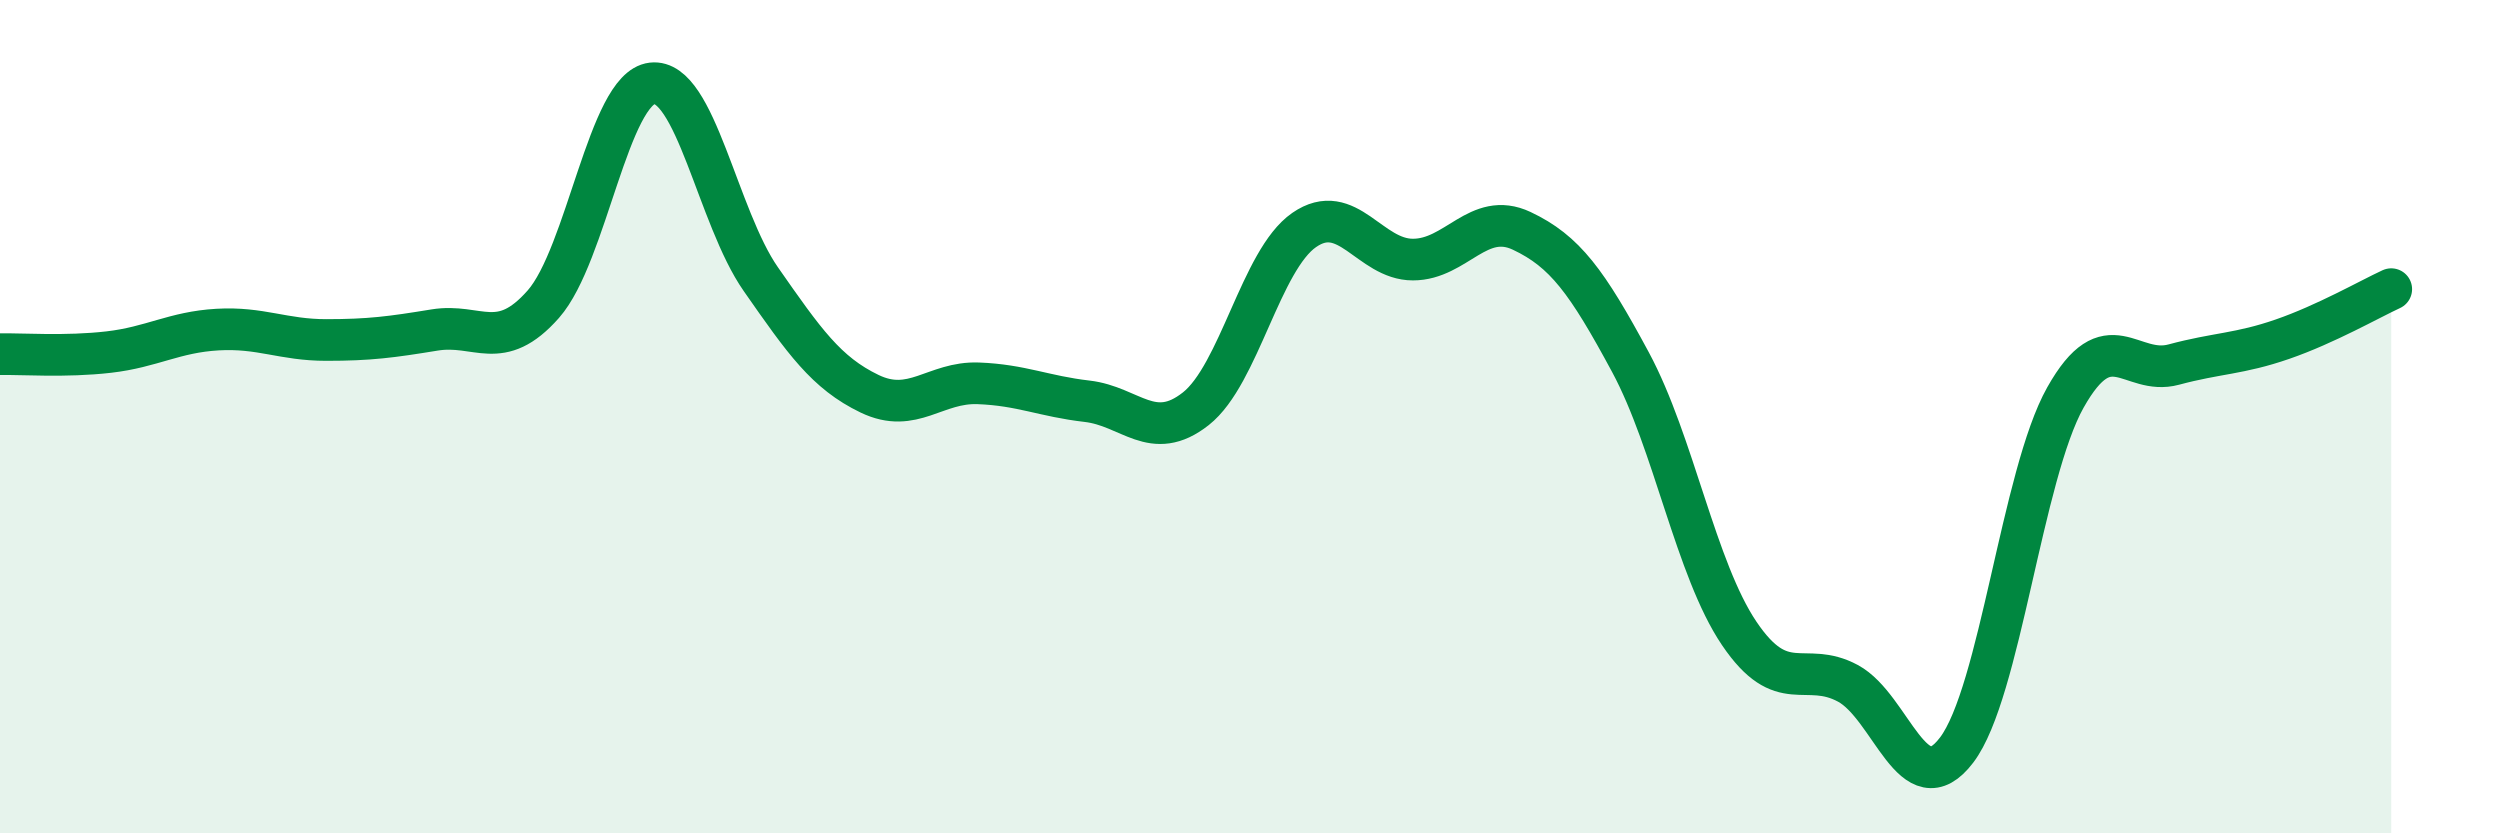
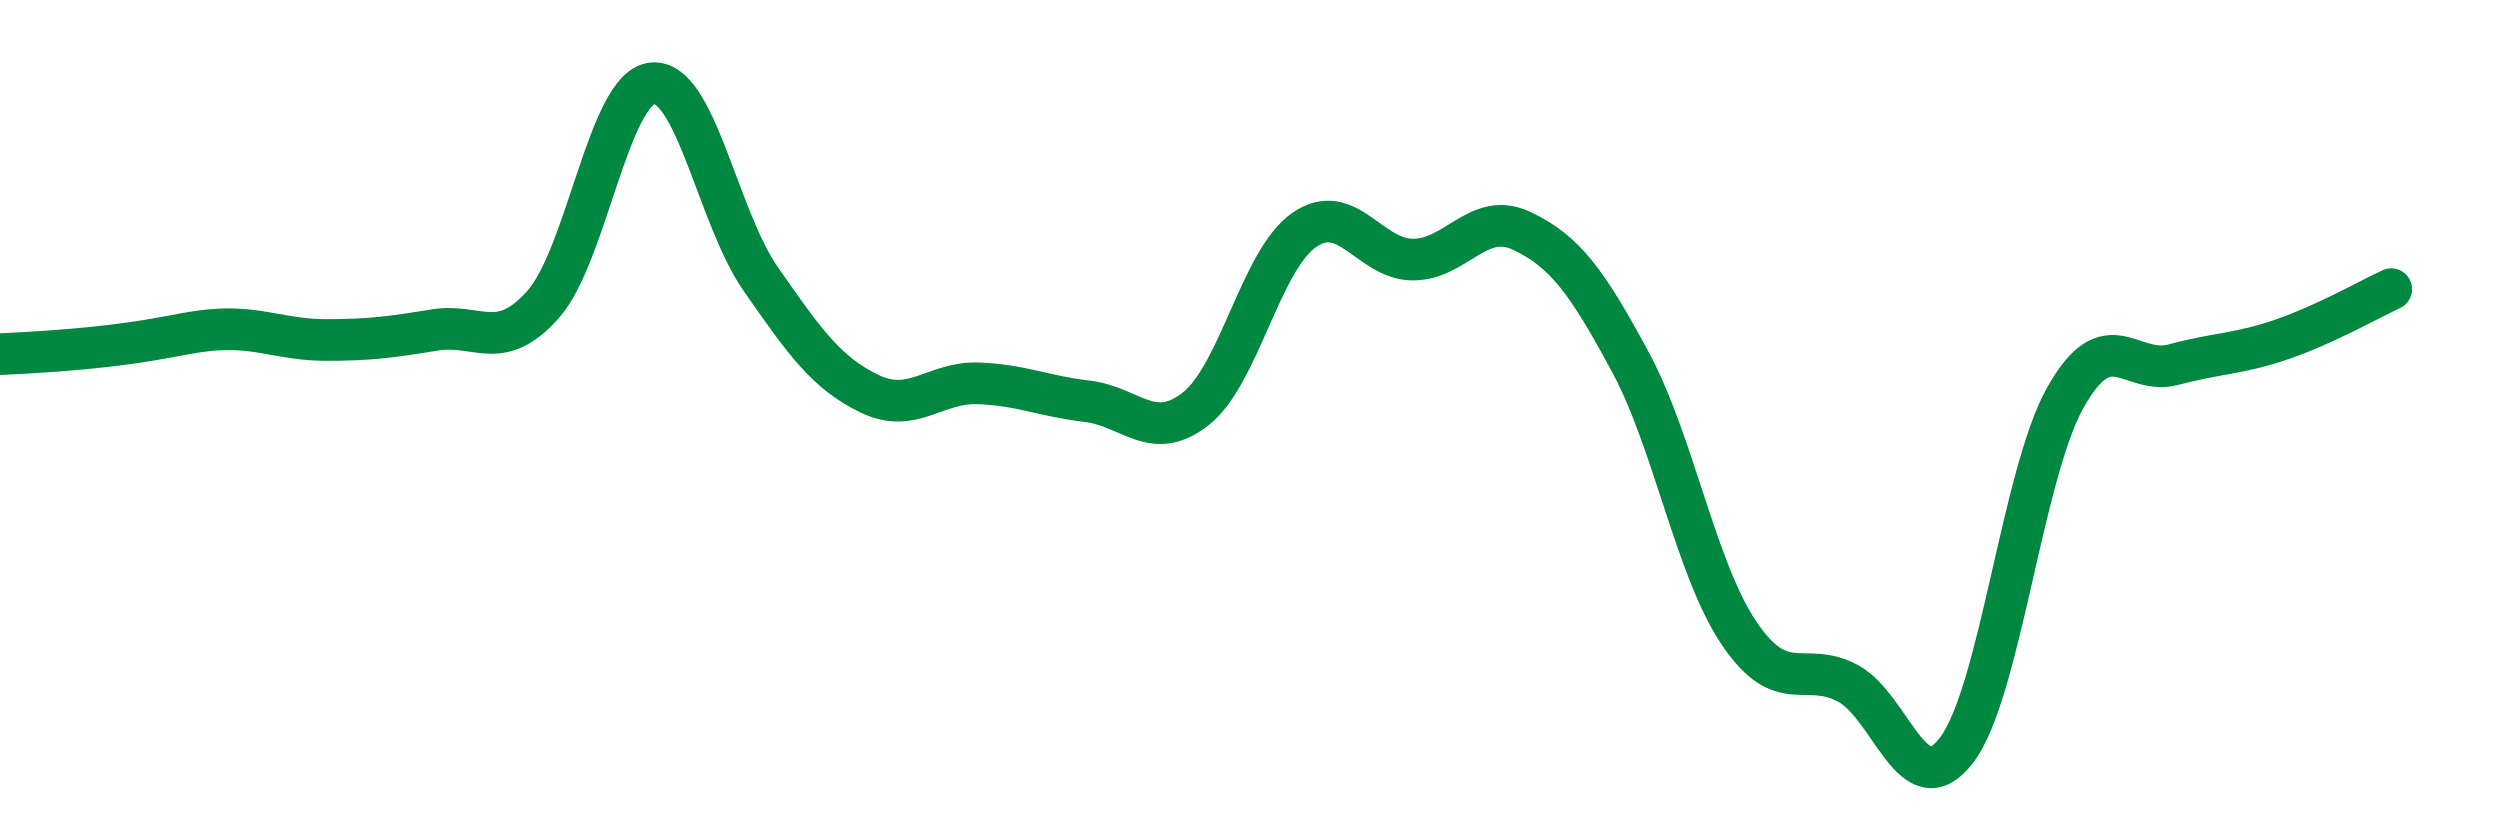
<svg xmlns="http://www.w3.org/2000/svg" width="60" height="20" viewBox="0 0 60 20">
-   <path d="M 0,8.5 C 0.52,8.49 1.57,8.57 2.61,8.45 C 3.65,8.33 4.18,7.97 5.22,7.91 C 6.26,7.85 6.79,8.16 7.83,8.16 C 8.87,8.16 9.39,8.09 10.43,7.92 C 11.47,7.75 12,8.48 13.04,7.3 C 14.08,6.12 14.61,2.12 15.65,2 C 16.69,1.88 17.22,5.21 18.26,6.7 C 19.3,8.19 19.83,8.95 20.87,9.45 C 21.91,9.95 22.44,9.16 23.48,9.2 C 24.52,9.24 25.05,9.51 26.09,9.63 C 27.13,9.75 27.66,10.63 28.7,9.81 C 29.74,8.99 30.26,6.24 31.3,5.52 C 32.34,4.8 32.87,6.23 33.91,6.23 C 34.95,6.23 35.48,5.05 36.52,5.54 C 37.56,6.03 38.09,6.76 39.13,8.69 C 40.17,10.62 40.7,13.66 41.74,15.2 C 42.78,16.74 43.31,15.84 44.35,16.4 C 45.39,16.96 45.92,19.37 46.96,18 C 48,16.63 48.53,11.39 49.57,9.54 C 50.61,7.69 51.13,9.03 52.17,8.75 C 53.21,8.47 53.74,8.5 54.78,8.14 C 55.82,7.78 56.87,7.18 57.39,6.94L57.39 20L0 20Z" fill="#008740" opacity="0.1" stroke-linecap="round" stroke-linejoin="round" />
-   <path d="M 0,8.5 C 0.52,8.49 1.57,8.57 2.61,8.45 C 3.65,8.33 4.18,7.97 5.22,7.91 C 6.26,7.85 6.79,8.16 7.83,8.16 C 8.87,8.16 9.39,8.09 10.43,7.92 C 11.47,7.75 12,8.48 13.04,7.3 C 14.08,6.12 14.61,2.12 15.65,2 C 16.69,1.88 17.22,5.21 18.26,6.7 C 19.3,8.19 19.83,8.95 20.87,9.45 C 21.91,9.95 22.44,9.16 23.48,9.2 C 24.52,9.24 25.05,9.51 26.09,9.63 C 27.13,9.75 27.66,10.63 28.7,9.81 C 29.74,8.99 30.26,6.24 31.3,5.52 C 32.34,4.8 32.87,6.23 33.91,6.23 C 34.95,6.23 35.48,5.05 36.52,5.54 C 37.56,6.03 38.09,6.76 39.13,8.69 C 40.17,10.62 40.7,13.66 41.74,15.2 C 42.78,16.74 43.31,15.84 44.35,16.4 C 45.39,16.96 45.92,19.37 46.96,18 C 48,16.63 48.53,11.39 49.57,9.54 C 50.61,7.69 51.13,9.03 52.17,8.75 C 53.21,8.47 53.74,8.5 54.78,8.14 C 55.82,7.78 56.87,7.18 57.39,6.94" stroke="#008740" stroke-width="1" fill="none" stroke-linecap="round" stroke-linejoin="round" />
+   <path d="M 0,8.5 C 3.65,8.33 4.18,7.97 5.22,7.91 C 6.26,7.85 6.79,8.16 7.83,8.16 C 8.87,8.16 9.39,8.09 10.43,7.92 C 11.47,7.75 12,8.48 13.04,7.3 C 14.08,6.12 14.61,2.12 15.65,2 C 16.69,1.88 17.22,5.21 18.26,6.7 C 19.3,8.19 19.83,8.95 20.87,9.45 C 21.91,9.95 22.44,9.16 23.48,9.2 C 24.52,9.24 25.05,9.51 26.09,9.63 C 27.13,9.75 27.66,10.63 28.7,9.81 C 29.74,8.99 30.26,6.24 31.3,5.52 C 32.34,4.8 32.87,6.23 33.91,6.23 C 34.95,6.23 35.48,5.05 36.52,5.54 C 37.56,6.03 38.09,6.76 39.13,8.69 C 40.17,10.62 40.7,13.66 41.74,15.2 C 42.78,16.74 43.31,15.84 44.35,16.4 C 45.39,16.96 45.92,19.37 46.96,18 C 48,16.63 48.53,11.39 49.57,9.54 C 50.61,7.69 51.13,9.03 52.17,8.75 C 53.21,8.47 53.74,8.5 54.78,8.14 C 55.82,7.78 56.87,7.18 57.39,6.94" stroke="#008740" stroke-width="1" fill="none" stroke-linecap="round" stroke-linejoin="round" />
</svg>